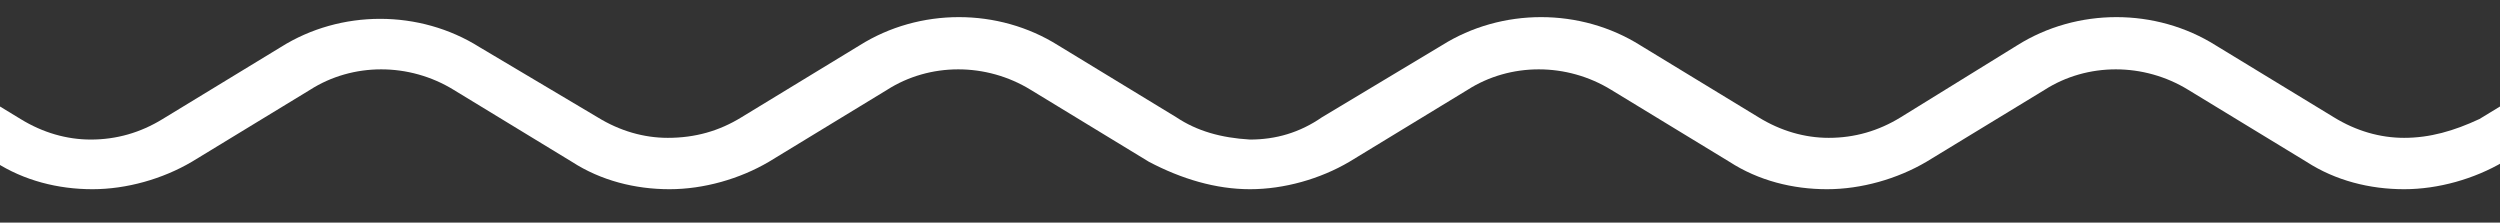
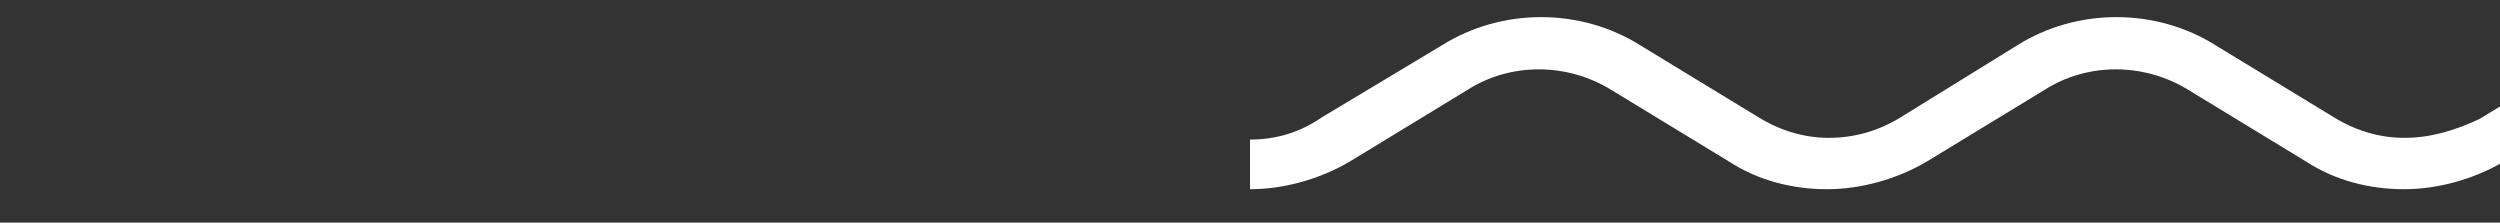
<svg xmlns="http://www.w3.org/2000/svg" width="146" height="13" viewBox="0 0 146 13" fill="none">
  <rect x="0" y="0" width="146" height="13" fill="#333333" stroke="none" />
  <g clip-path="url(#clip0_416_29185)">
-     <path d="M68.7 6.85L61.8 2.65C58.3 0.45 53.7 0.45 50.2 2.65L43.3 6.85C42 7.65 40.6 8.05 39 8.05C37.6 8.05 36.2 7.65 34.9 6.85L28 2.75C24.5 0.55 19.9 0.55 16.4 2.75L9.5 6.95C8.2 7.75 6.8 8.15 5.3 8.15C3.9 8.15 2.5 7.75 1.2 6.95L-5.7 2.75C-9.2 0.55 -13.8 0.55 -17.3 2.75L-24.2 6.95C-25.5 7.75 -26.9 8.15 -28.4 8.15C-29.8 8.15 -31.2 7.75 -32.5 6.95L-39.4 2.75C-42.9 0.55 -47.5 0.55 -51 2.75L-57.8 6.95C-59.1 7.75 -60.5 8.15 -62 8.15C-63.4 8.15 -64.8 7.75 -66.1 6.95L-73 2.75C-76.5 0.55 -81.1 0.55 -84.6 2.75L-91.5 6.95C-92.8 7.75 -94.2 8.15 -95.7 8.15C-97.1 8.15 -98.5 7.75 -99.8 6.95L-106.7 2.75C-110.2 0.55 -114.8 0.55 -118.3 2.75L-125.2 6.95C-126.7 7.65 -128.1 8.05 -129.6 8.05C-131 8.05 -132.4 7.65 -133.7 6.85L-140.6 2.65C-144.1 0.45 -148.7 0.45 -152.2 2.65L-159 6.85C-160.3 7.65 -161.7 8.05 -163.2 8.05C-164.6 8.05 -166 7.65 -167.3 6.85L-174.2 2.65C-177.7 0.45 -182.3 0.45 -185.8 2.65L-192.8 6.85C-194.1 7.75 -195.5 8.15 -197 8.15V11.05C-195 11.05 -192.9 10.45 -191.2 9.45L-184.3 5.25C-181.8 3.65 -178.5 3.65 -175.9 5.25L-169 9.45C-167.3 10.55 -165.3 11.05 -163.3 11.05C-161.3 11.05 -159.2 10.45 -157.5 9.45L-150.6 5.25C-148.1 3.65 -144.8 3.65 -142.2 5.25L-135.3 9.45C-133.6 10.55 -131.6 11.05 -129.6 11.05C-127.6 11.05 -125.5 10.45 -123.8 9.45L-116.9 5.25C-114.4 3.65 -111.1 3.65 -108.5 5.25L-101.6 9.45C-99.9 10.55 -97.9 11.05 -95.9 11.05C-93.9 11.05 -91.8 10.45 -90.1 9.45L-83.2 5.25C-80.7 3.65 -77.4 3.65 -74.8 5.25L-67.9 9.45C-66 10.45 -64 11.05 -62 11.05C-60 11.05 -57.9 10.45 -56.2 9.45L-49.3 5.25C-46.8 3.65 -43.5 3.65 -40.9 5.25L-34 9.45C-32.3 10.55 -30.3 11.05 -28.3 11.05C-26.3 11.05 -24.2 10.45 -22.5 9.45L-15.6 5.25C-13.1 3.65 -9.8 3.65 -7.2 5.25L-0.3 9.45C1.4 10.55 3.4 11.05 5.4 11.05C7.4 11.05 9.5 10.45 11.2 9.45L18.1 5.25C20.6 3.65 23.9 3.65 26.5 5.25L33.4 9.45C35.1 10.55 37.1 11.05 39.1 11.05C41.1 11.05 43.2 10.45 44.9 9.45L51.8 5.25C54.3 3.65 57.6 3.65 60.2 5.25L67.1 9.45C69 10.45 71 11.05 73 11.05V8.15C71.3 8.05 69.9 7.65 68.7 6.85Z" fill="white" />
    <path d="M338.7 6.85L331.8 2.65C328.3 0.45 323.7 0.45 320.2 2.65L313.3 6.85C312 7.65 310.6 8.05 309 8.05C307.6 8.05 306.2 7.65 304.9 6.85L298 2.75C294.5 0.55 289.9 0.55 286.4 2.75L279.5 6.95C278.2 7.75 276.8 8.15 275.3 8.15C273.9 8.15 272.5 7.75 271.2 6.95L264.3 2.75C260.8 0.55 256.2 0.55 252.7 2.75L245.8 6.95C244.5 7.75 243.1 8.15 241.6 8.15C240.2 8.15 238.8 7.75 237.5 6.95L230.6 2.75C227.1 0.55 222.5 0.55 219 2.75L212.2 6.95C210.9 7.75 209.5 8.15 208 8.15C206.6 8.15 205.2 7.75 203.9 6.95L197 2.75C193.5 0.55 188.9 0.55 185.4 2.75L178.5 6.95C177.2 7.75 175.8 8.15 174.3 8.15C172.9 8.15 171.5 7.75 170.2 6.95L163.3 2.75C159.8 0.55 155.2 0.55 151.7 2.75L144.8 6.95C143.3 7.65 141.9 8.05 140.4 8.05C139 8.05 137.6 7.65 136.3 6.85L129.4 2.65C125.9 0.45 121.3 0.45 117.8 2.65L111 6.85C109.7 7.65 108.3 8.05 106.8 8.05C105.4 8.05 104 7.65 102.7 6.85L95.8 2.65C92.3 0.45 87.7 0.45 84.2 2.65L77.2 6.85C75.9 7.75 74.5 8.15 73 8.15V11.05C75 11.05 77.1 10.45 78.8 9.45L85.7 5.25C88.2 3.65 91.5 3.65 94.1 5.25L101 9.45C102.7 10.55 104.7 11.05 106.7 11.05C108.7 11.05 110.8 10.45 112.5 9.45L119.4 5.25C121.9 3.65 125.2 3.65 127.8 5.25L134.7 9.45C136.4 10.55 138.4 11.05 140.4 11.05C142.4 11.05 144.5 10.45 146.2 9.45L153.1 5.25C155.6 3.65 158.9 3.65 161.5 5.25L168.4 9.45C170.1 10.55 172.1 11.05 174.1 11.05C176.1 11.05 178.2 10.45 179.9 9.45L186.8 5.25C189.3 3.65 192.6 3.65 195.2 5.25L202.1 9.45C204 10.45 206 11.05 208 11.05C210 11.05 212.1 10.45 213.8 9.45L220.7 5.25C223.2 3.65 226.5 3.65 229.1 5.25L236 9.45C237.7 10.55 239.7 11.05 241.7 11.05C243.7 11.05 245.8 10.45 247.5 9.45L254.4 5.25C256.9 3.65 260.2 3.65 262.8 5.25L269.7 9.45C271.4 10.55 273.4 11.05 275.4 11.05C277.4 11.05 279.5 10.45 281.2 9.45L288.1 5.25C290.6 3.65 293.9 3.65 296.5 5.25L303.4 9.45C305.1 10.55 307.1 11.05 309.1 11.05C311.1 11.05 313.2 10.45 314.9 9.45L321.8 5.25C324.3 3.65 327.6 3.65 330.2 5.25L337.1 9.45C339 10.45 341 11.05 343 11.05V8.15C341.3 8.05 339.9 7.65 338.7 6.85Z" fill="white" />
  </g>
  <defs>
    <clipPath id="clip0_416_29185">
      <rect width="146" height="12.05" fill="white" />
    </clipPath>
  </defs>
</svg>